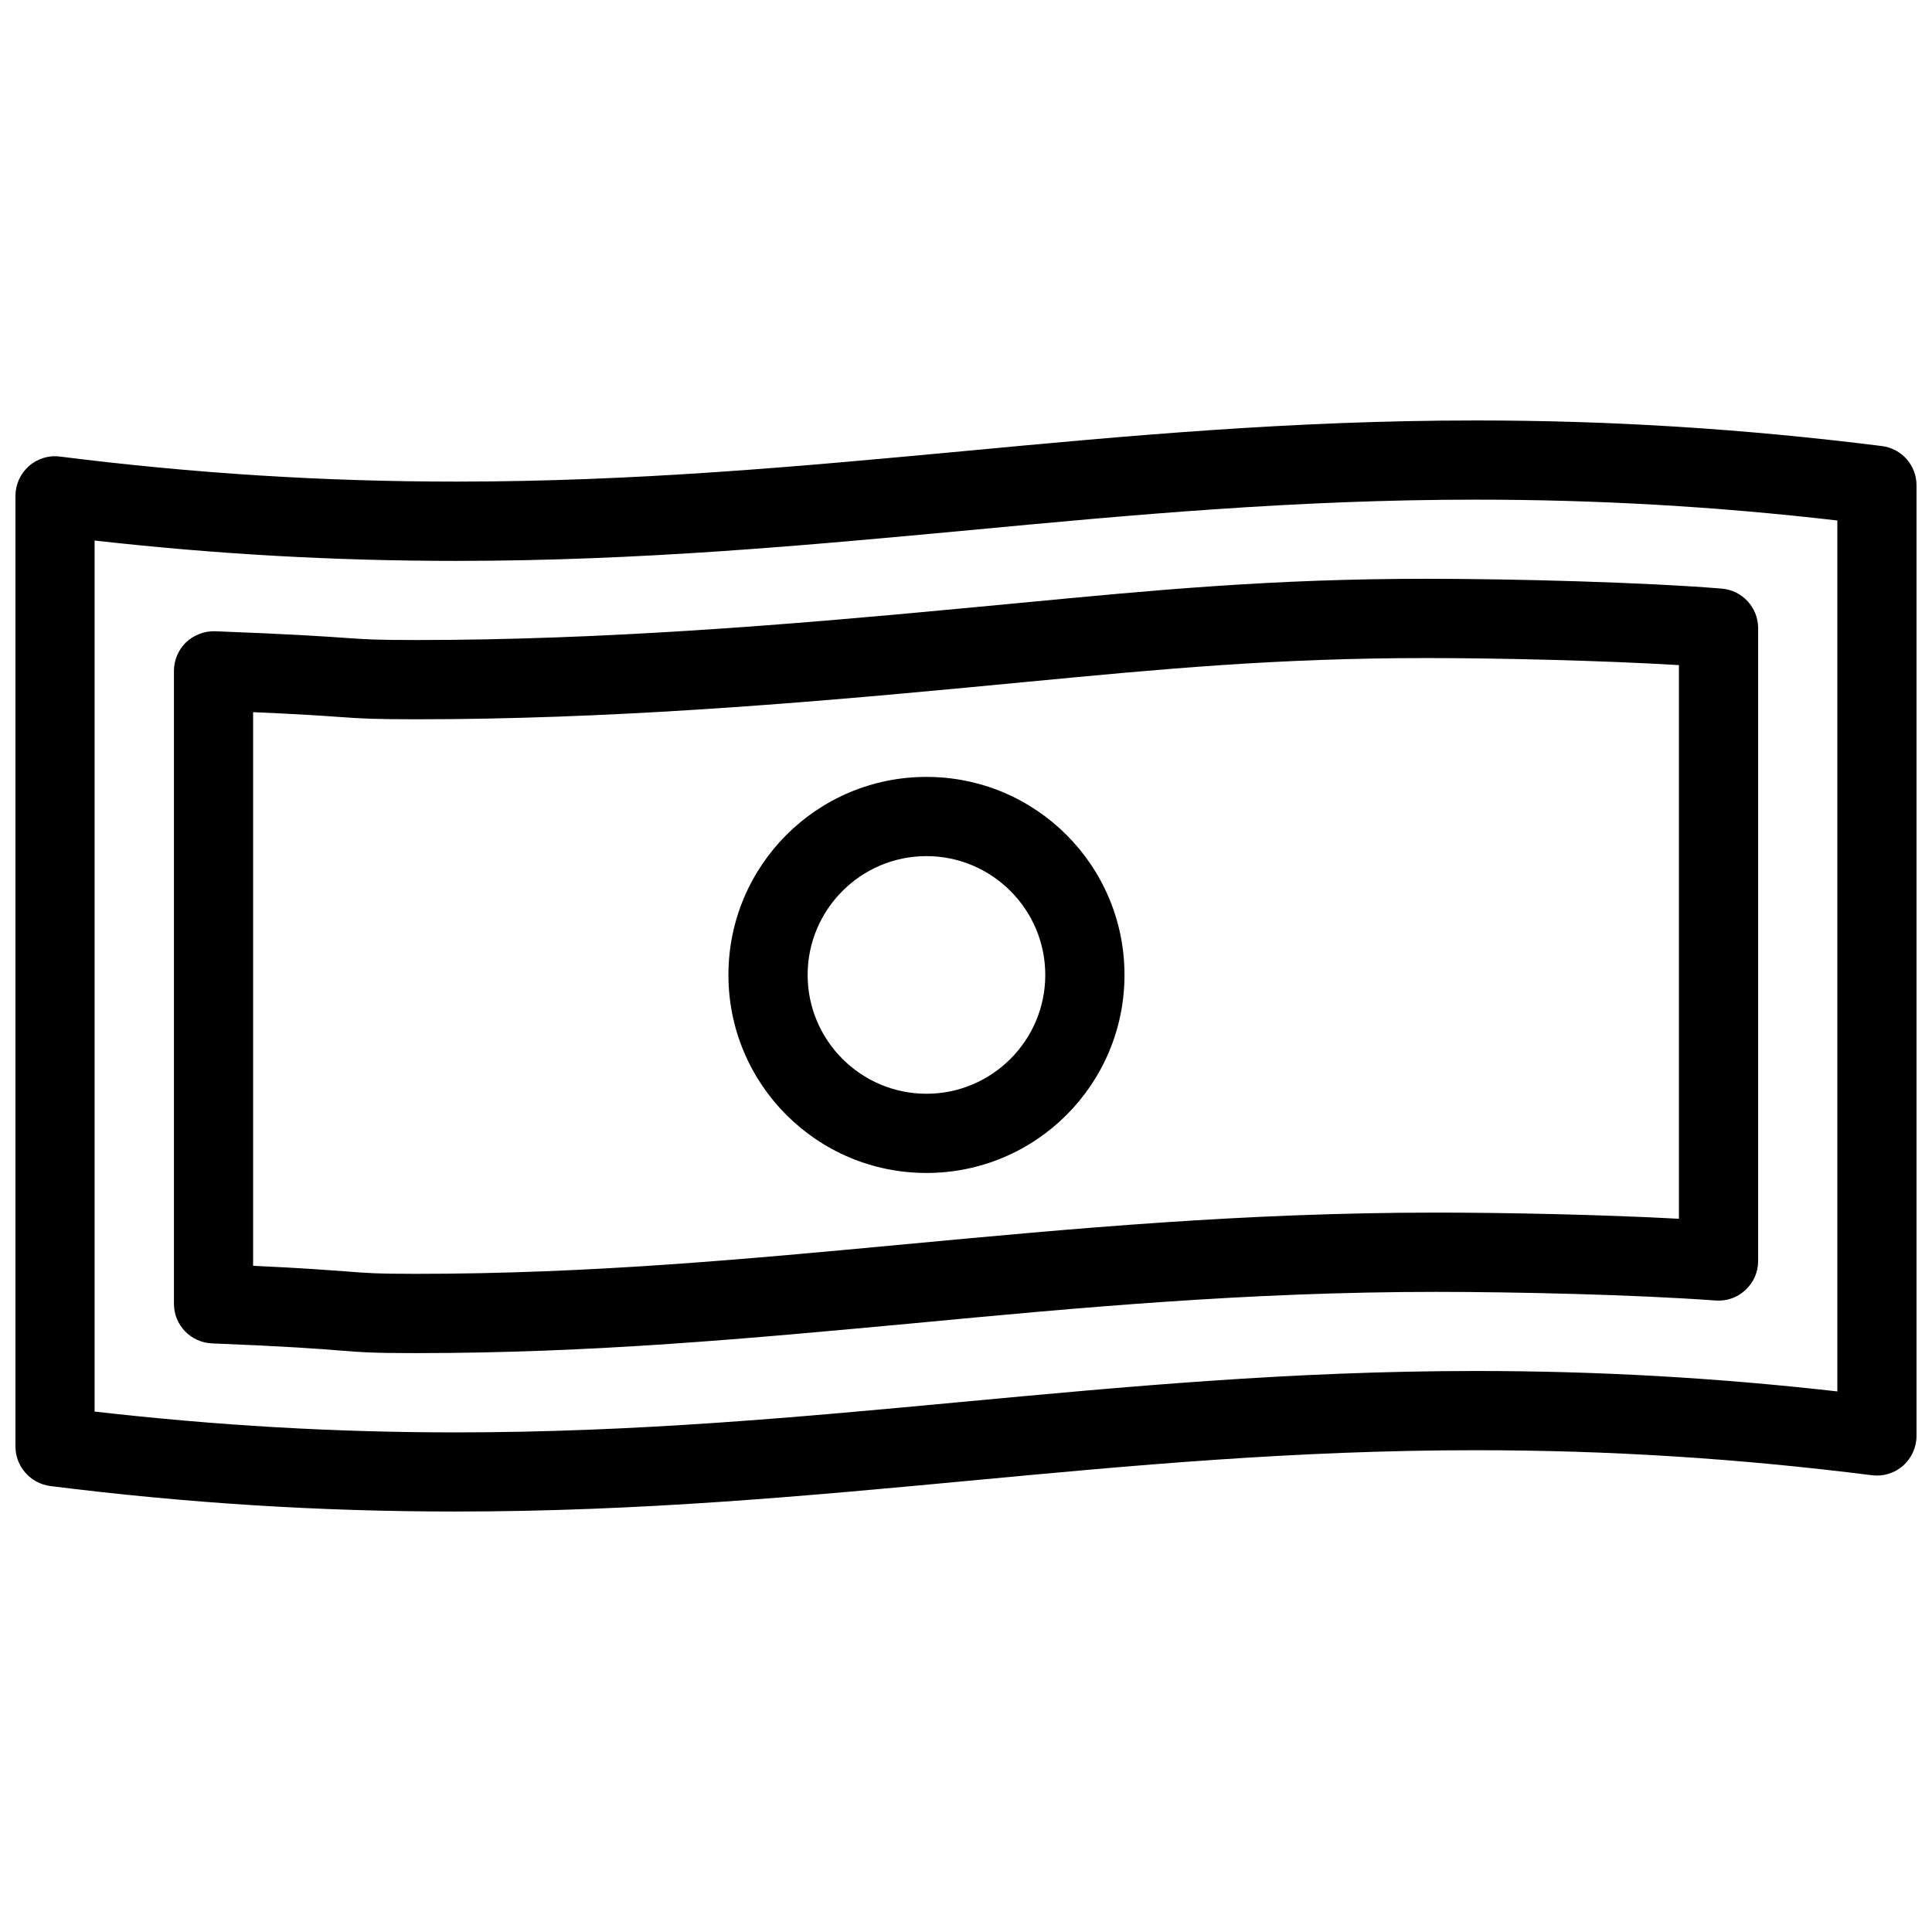
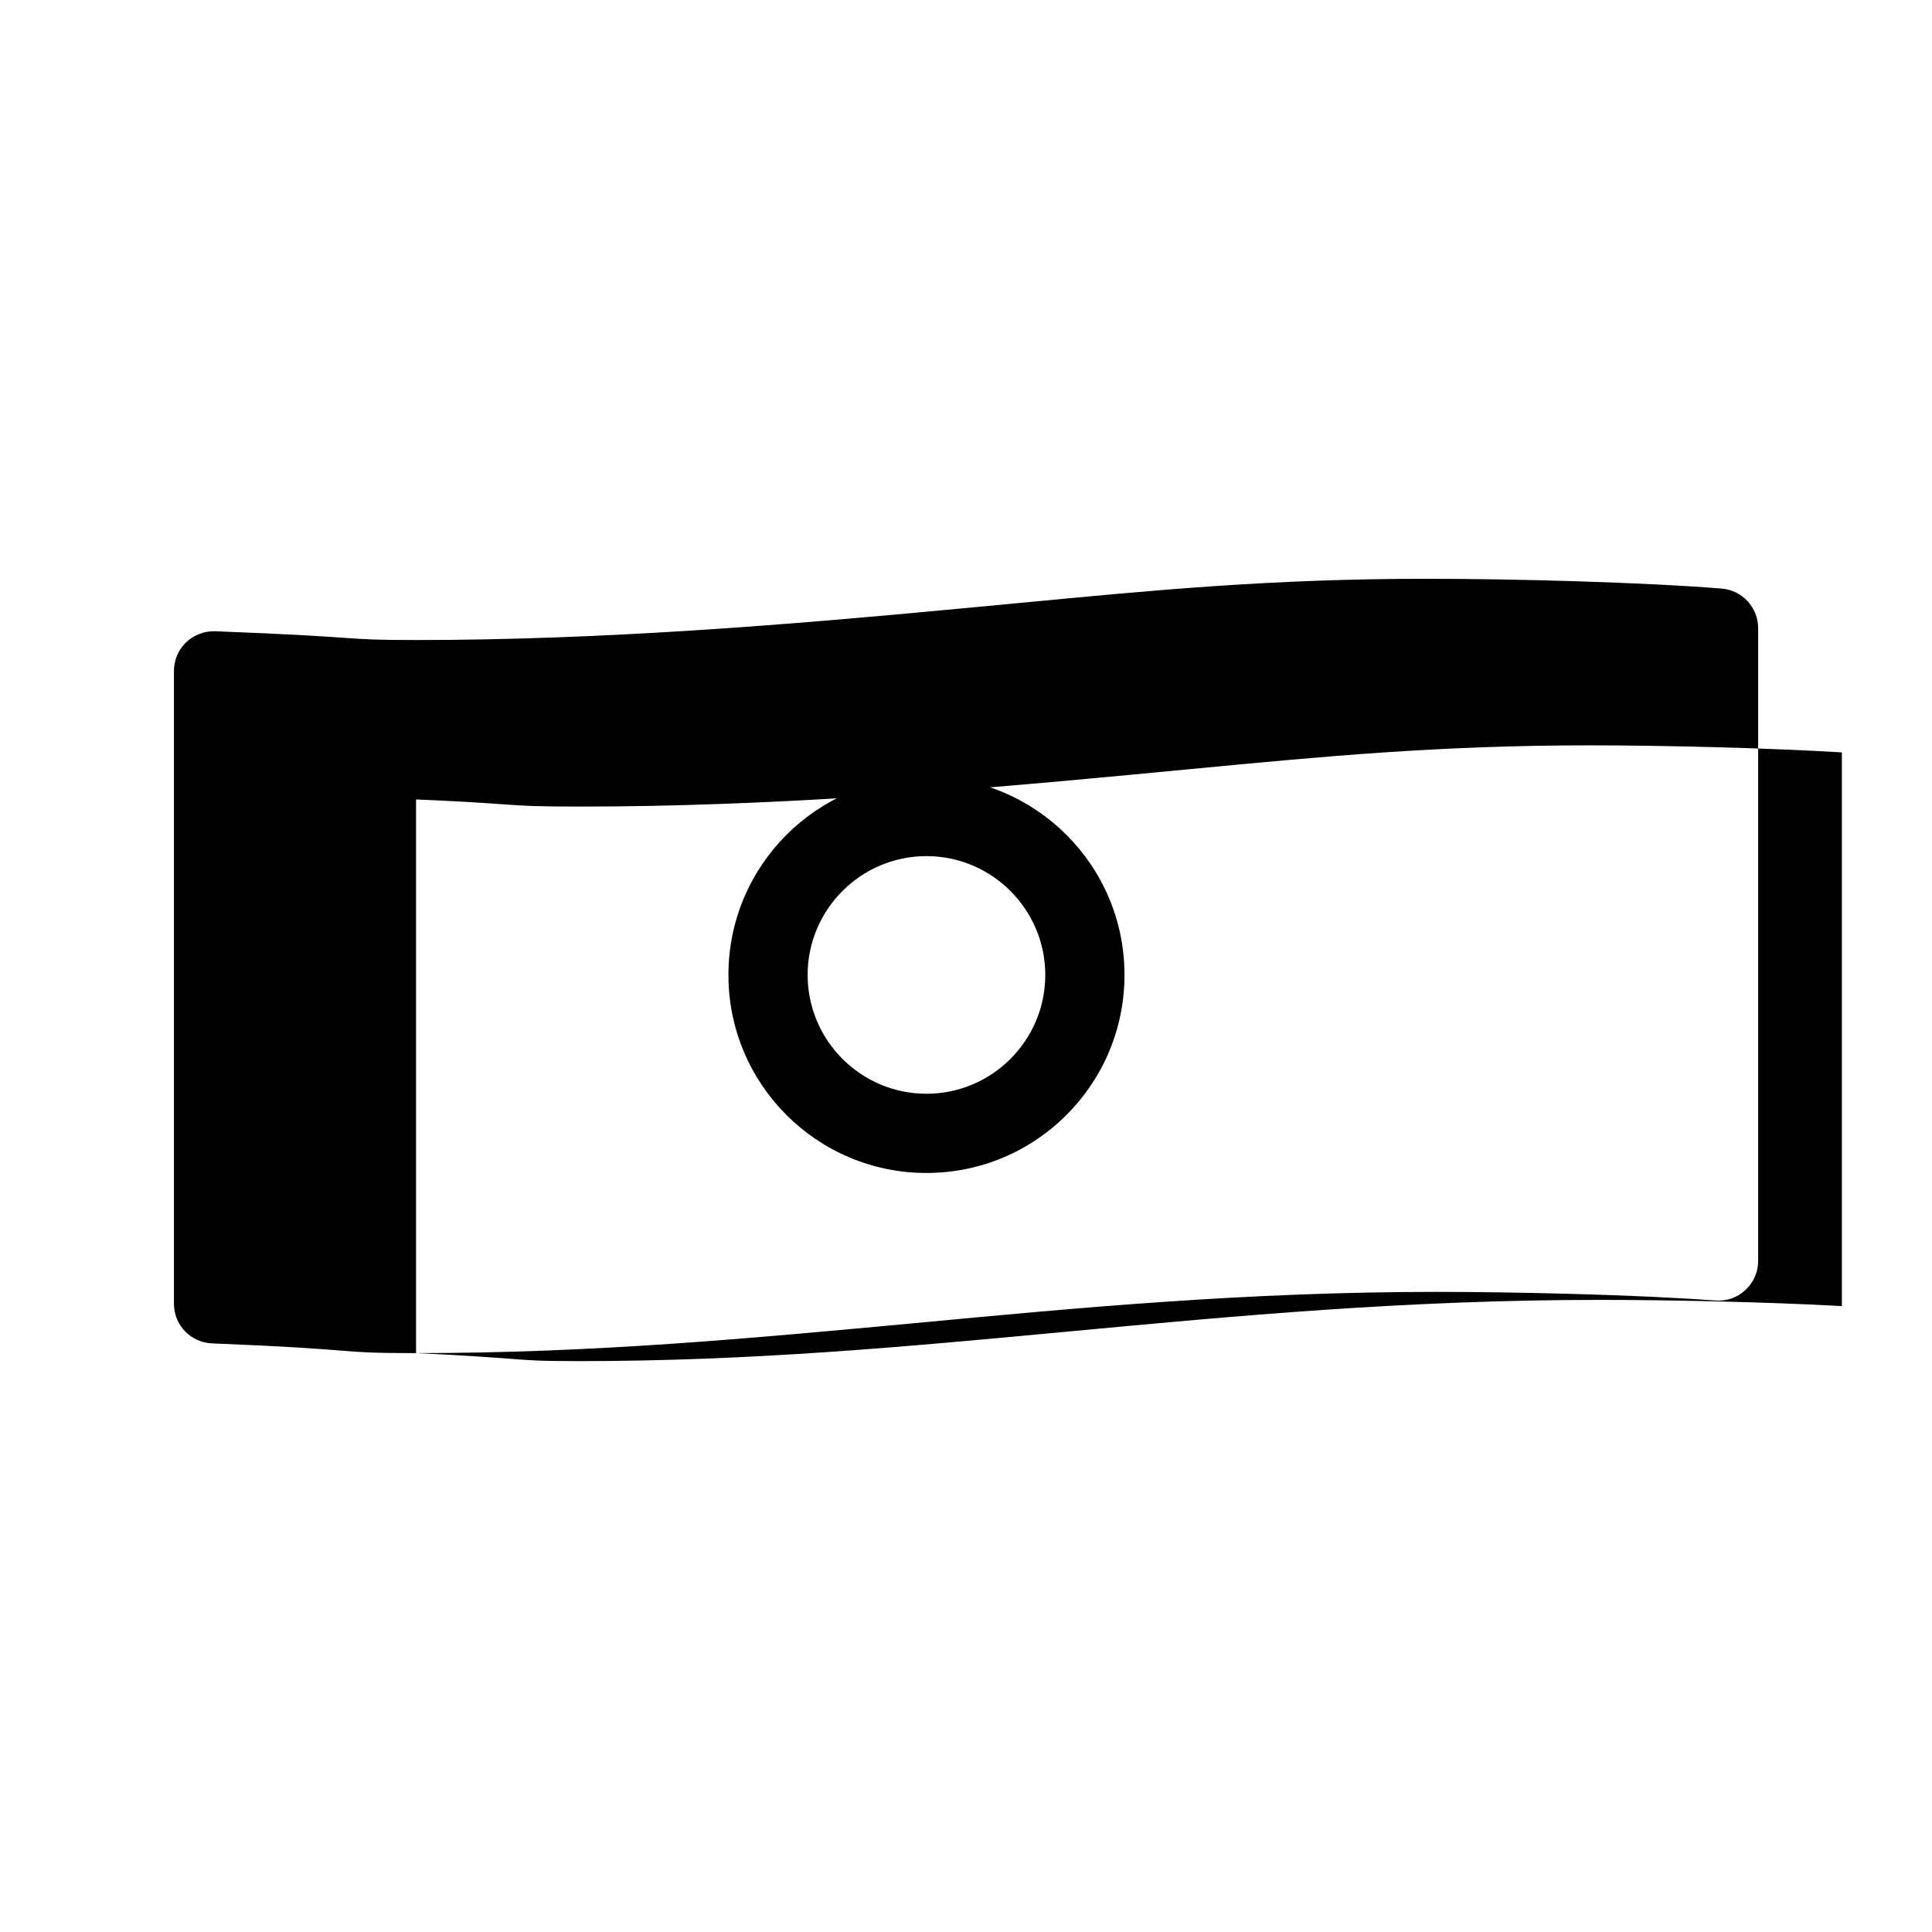
<svg xmlns="http://www.w3.org/2000/svg" width="800px" height="800px" version="1.1" viewBox="144 144 512 512">
  <defs>
    <clipPath id="a">
-       <path d="m148.09 255h503.81v290h-503.81z" />
-     </clipPath>
+       </clipPath>
  </defs>
  <g clip-path="url(#a)">
-     <path d="m264.77 544.57c-36.043 0-71.184-2.203-107.48-6.758-5.246-0.715-9.195-5.184-9.195-10.477v-251.93c0-3 1.301-5.879 3.547-7.871 2.246-1.996 5.289-2.938 8.25-2.539 35.457 4.473 69.797 6.633 105 6.633 47.988 0 91.797-4.094 134.16-8.039 42.844-4.031 87.117-8.164 136.11-8.164 36.086 0 71.246 2.227 107.54 6.781 5.269 0.652 9.195 5.121 9.195 10.41v251.93c0 3.023-1.324 5.879-3.547 7.871-2.266 1.996-5.289 2.918-8.27 2.539-35.434-4.473-69.777-6.633-104.96-6.633-48.051 0-91.84 4.094-134.22 8.082-42.824 4.008-87.137 8.164-136.13 8.164zm-95.664-26.492c32.18 3.695 63.562 5.519 95.66 5.519 48.008 0 91.84-4.113 134.2-8.082 42.867-3.988 87.16-8.188 136.16-8.188 32.141 0 63.605 1.762 95.785 5.414v-230.81c-32.18-3.715-63.562-5.519-95.723-5.519-48.008 0-91.84 4.094-134.2 8.082-42.844 3.988-87.117 8.145-136.09 8.145-32.18 0-63.625-1.762-95.828-5.394v230.83z" />
-   </g>
-   <path d="m254.27 502.59c-11.418 0-14.402-0.23-20.277-0.691-5.414-0.441-13.414-1.07-33.84-1.891-5.625-0.25-10.055-4.848-10.055-10.496v-167.73c0-2.832 1.156-5.582 3.211-7.559 2.059-1.973 4.977-3.023 7.66-2.938 20.656 0.797 28.926 1.363 34.488 1.762 5.582 0.398 8.312 0.566 18.977 0.566 49.039 0 97.863-3.969 143.31-8.27l16.711-1.574c35.832-3.422 66.734-6.383 107.62-6.383 23.07 0 57.309 0.902 78.215 2.602 5.438 0.461 9.637 5.016 9.637 10.477v167.71c0 2.938-1.219 5.688-3.359 7.684-2.141 1.996-4.891 3-7.914 2.793-21.391-1.574-53.363-2.289-74.02-2.289-49.941 0-94.738 4.176-138.04 8.27-44.105 4.094-85.418 7.957-132.33 7.957zm-43.184-23.133c13.688 0.609 20.027 1.156 24.562 1.469 5.414 0.441 8.145 0.652 18.621 0.652 45.953 0 86.762-3.82 129.98-7.871 44.168-4.137 89.445-8.355 140.39-8.355 17.676 0 43.496 0.504 64.297 1.637v-146.73c-20.215-1.219-47.988-1.867-66.859-1.867-39.887 0-70.387 2.918-105.61 6.277l-16.773 1.594c-45.953 4.344-95.348 8.355-145.27 8.355-11.504 0-14.441-0.188-20.445-0.609-4.344-0.316-10.371-0.734-22.902-1.281v146.73z" />
+     </g>
+   <path d="m254.27 502.59c-11.418 0-14.402-0.23-20.277-0.691-5.414-0.441-13.414-1.07-33.84-1.891-5.625-0.25-10.055-4.848-10.055-10.496v-167.73c0-2.832 1.156-5.582 3.211-7.559 2.059-1.973 4.977-3.023 7.66-2.938 20.656 0.797 28.926 1.363 34.488 1.762 5.582 0.398 8.312 0.566 18.977 0.566 49.039 0 97.863-3.969 143.31-8.27l16.711-1.574c35.832-3.422 66.734-6.383 107.62-6.383 23.07 0 57.309 0.902 78.215 2.602 5.438 0.461 9.637 5.016 9.637 10.477v167.71c0 2.938-1.219 5.688-3.359 7.684-2.141 1.996-4.891 3-7.914 2.793-21.391-1.574-53.363-2.289-74.02-2.289-49.941 0-94.738 4.176-138.04 8.27-44.105 4.094-85.418 7.957-132.33 7.957zc13.688 0.609 20.027 1.156 24.562 1.469 5.414 0.441 8.145 0.652 18.621 0.652 45.953 0 86.762-3.82 129.98-7.871 44.168-4.137 89.445-8.355 140.39-8.355 17.676 0 43.496 0.504 64.297 1.637v-146.73c-20.215-1.219-47.988-1.867-66.859-1.867-39.887 0-70.387 2.918-105.61 6.277l-16.773 1.594c-45.953 4.344-95.348 8.355-145.27 8.355-11.504 0-14.441-0.188-20.445-0.609-4.344-0.316-10.371-0.734-22.902-1.281v146.73z" />
  <path d="m389.52 370.88c17.359 0 31.488 14.129 31.488 31.488s-14.129 31.488-31.488 31.488c-17.359 0-31.488-14.129-31.488-31.488s14.129-31.488 31.488-31.488zm0-20.992c-28.988 0-52.48 23.488-52.48 52.48 0 28.988 23.488 52.48 52.48 52.48 28.988 0 52.48-23.488 52.48-52.48 0-28.988-23.488-52.48-52.48-52.48z" />
</svg>